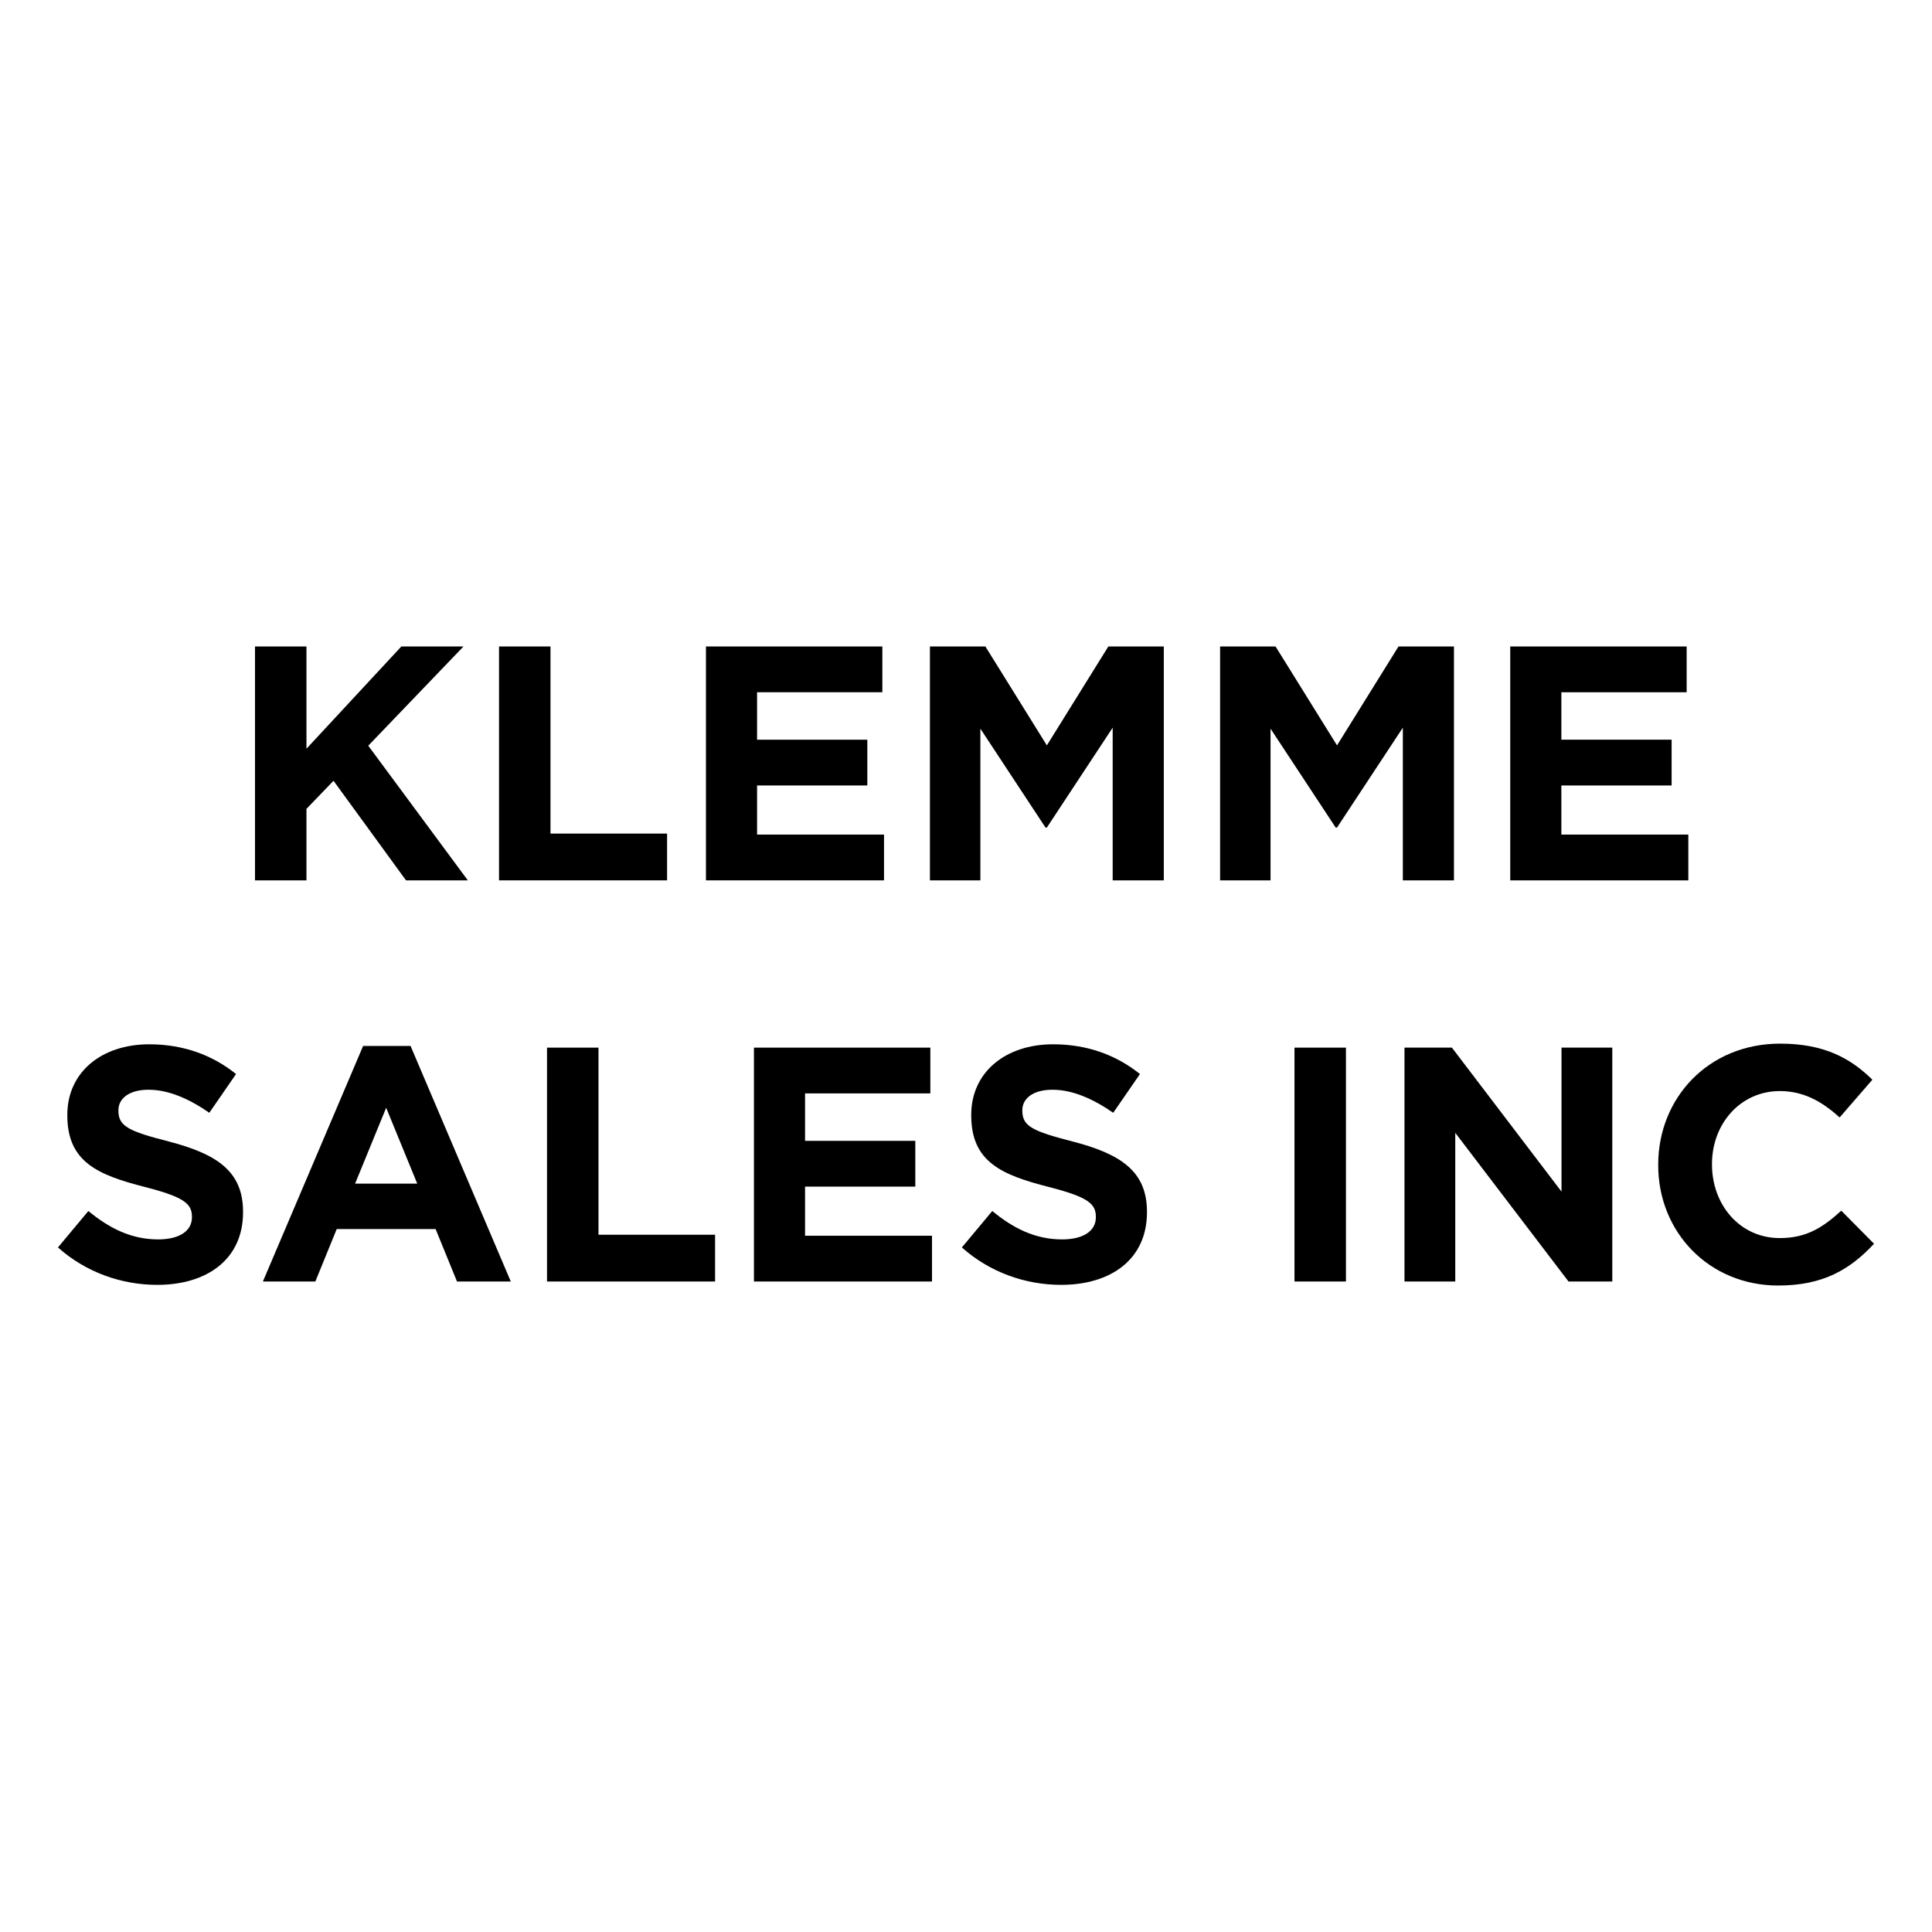
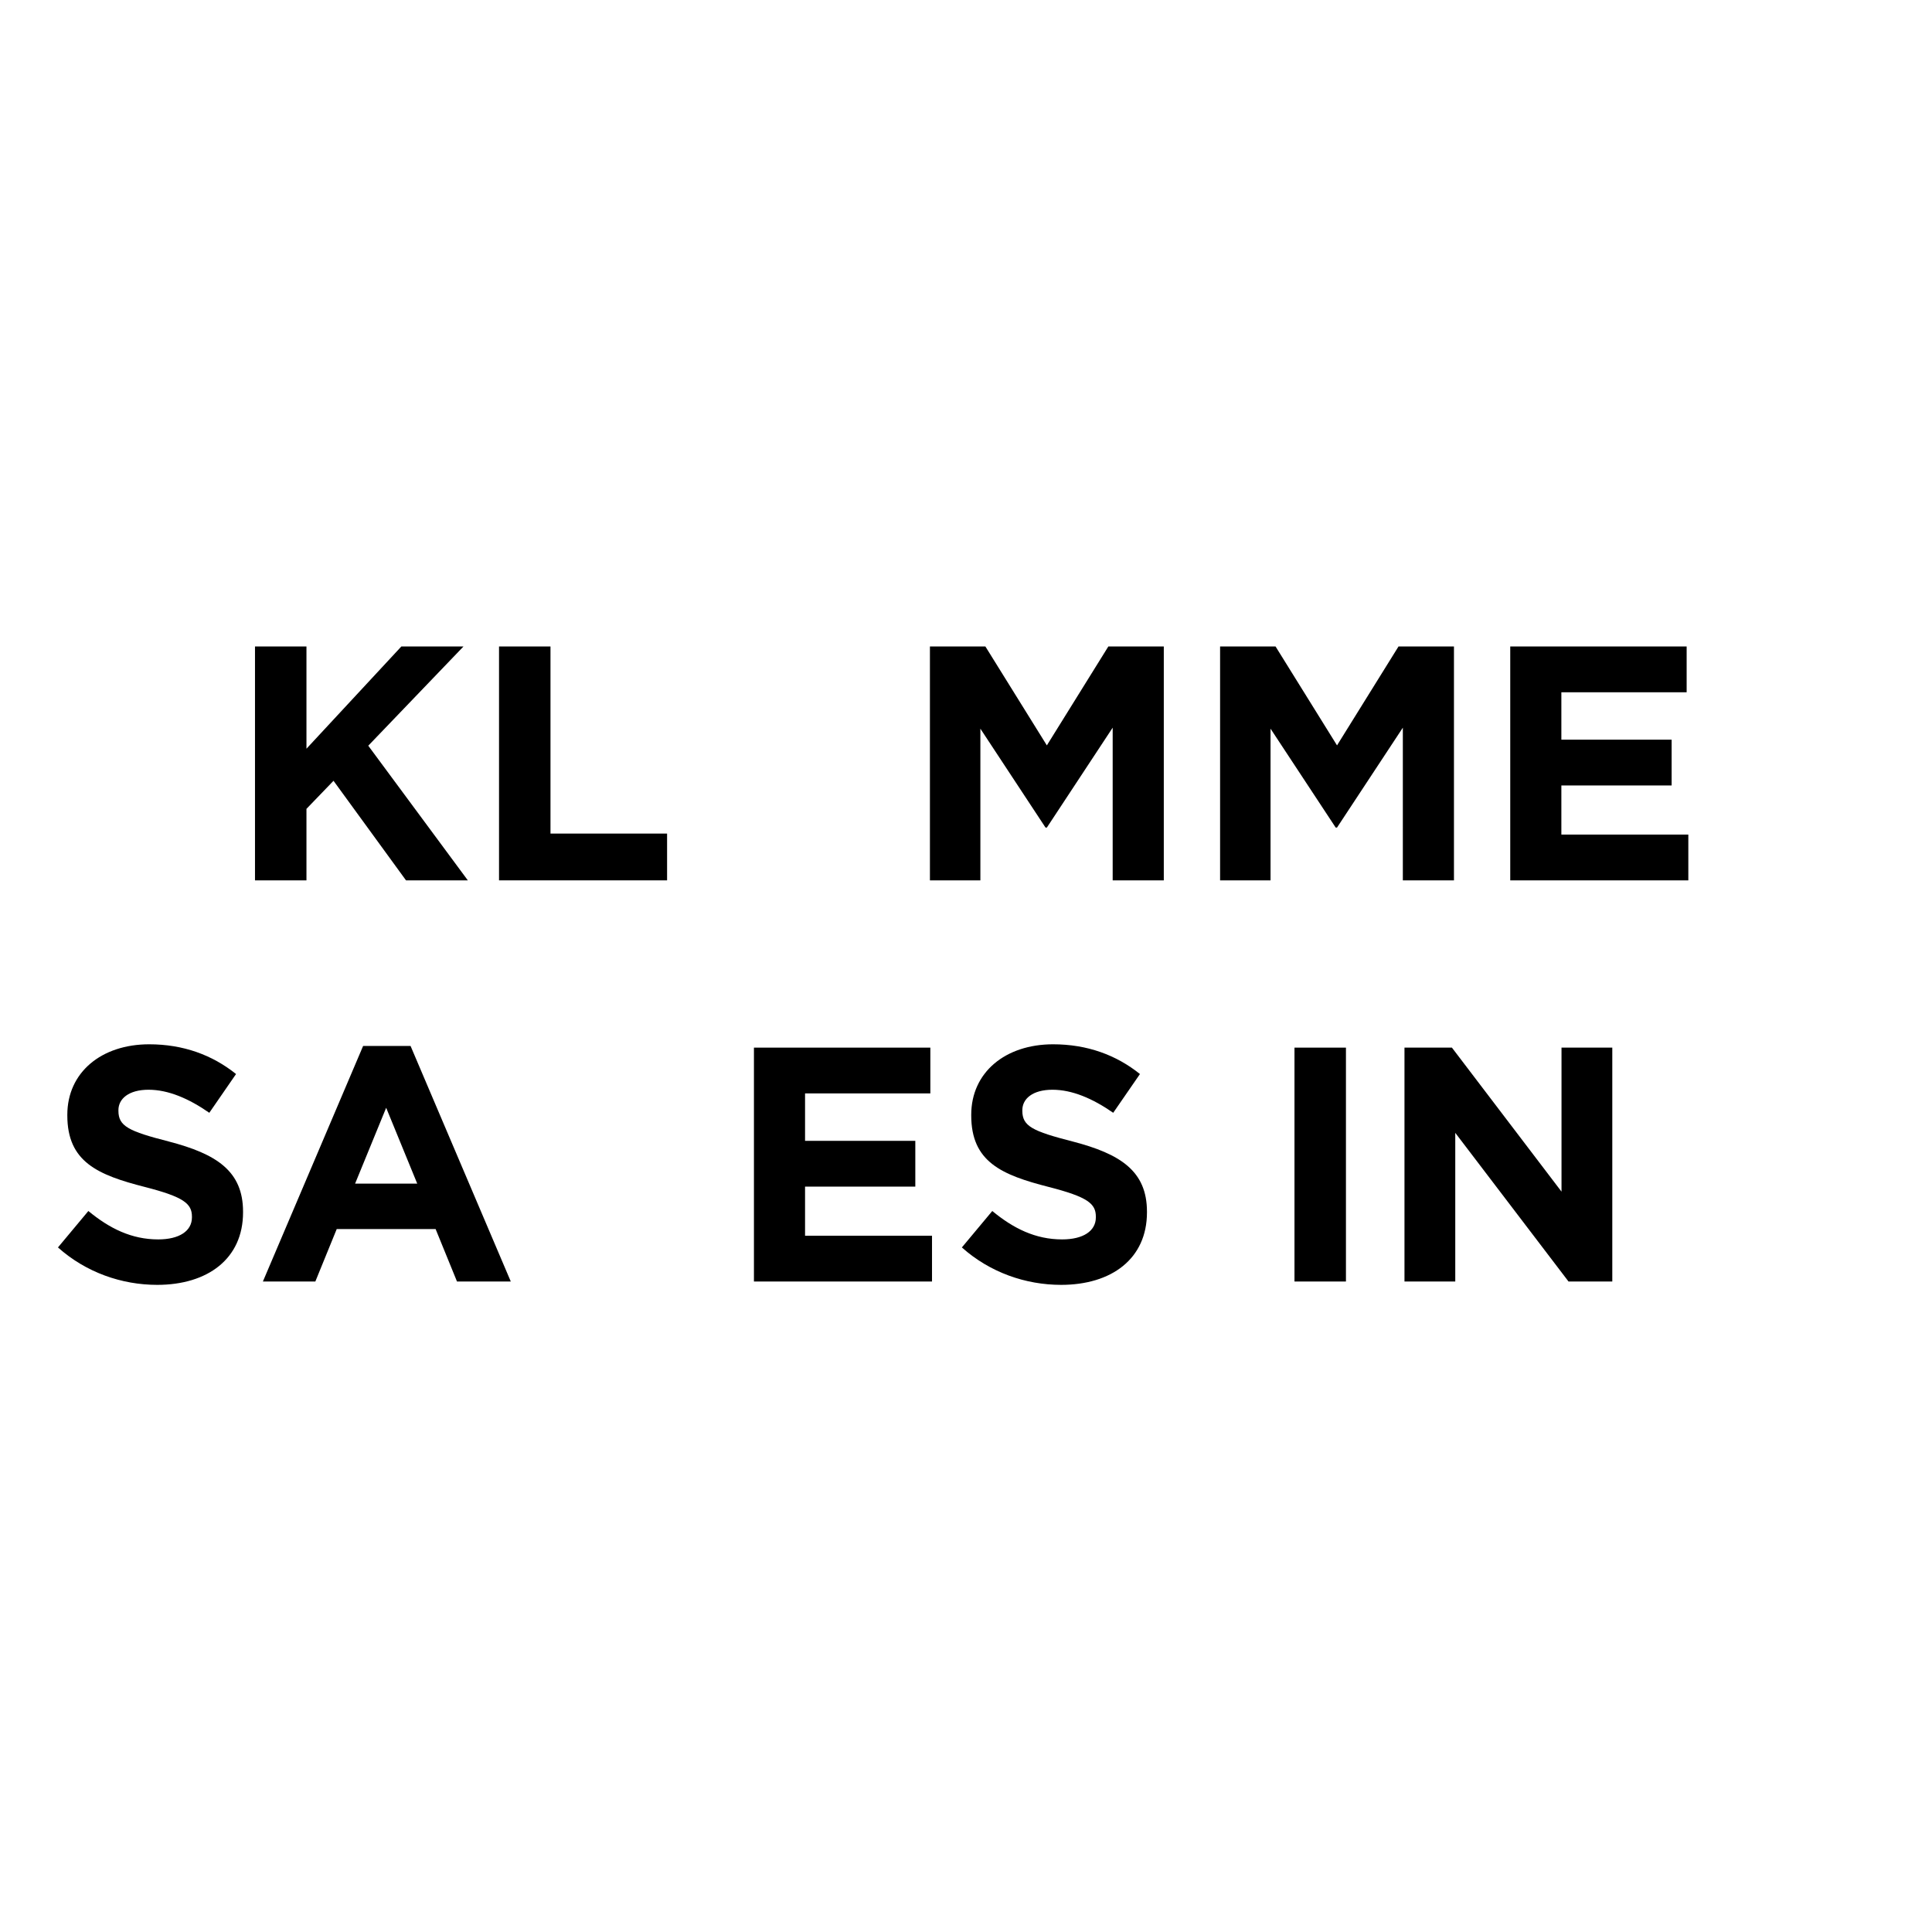
<svg xmlns="http://www.w3.org/2000/svg" version="1.1" id="Layer_1" x="0px" y="0px" viewBox="0 0 250 250" enable-background="new 0 0 250 250" xml:space="preserve">
  <rect fill="#FFFFFF" width="250" height="250" />
  <g>
    <path d="M32.997,83.654h6.659v13.229l12.279-13.229h8.04l-12.321,12.84l12.884,17.424h-8l-9.381-12.884l-3.501,3.633v9.251h-6.659   V83.654z" />
    <path d="M64.574,83.654h6.659v24.211H86.32v6.053H64.574V83.654z" />
-     <path d="M91.349,83.654h22.827v5.923H97.964v6.139h14.268v5.923H97.964v6.356h16.429v5.923H91.349V83.654z" />
    <path d="M120.331,83.654h7.178l7.954,12.798l7.956-12.798h7.176v30.264h-6.615V94.16l-8.517,12.926h-0.173L126.86,94.29v19.627   h-6.528V83.654z" />
    <path d="M157.878,83.654h7.178l7.954,12.798l7.956-12.798h7.176v30.264h-6.615V94.16l-8.517,12.926h-0.172l-8.431-12.796v19.627   h-6.528V83.654z" />
    <path d="M195.425,83.654h22.827v5.923H202.04v6.139h14.268v5.923H202.04v6.356h16.429v5.923h-23.044V83.654z" />
    <path d="M7.5,161.418l3.934-4.714c2.725,2.249,5.578,3.675,9.036,3.675c2.723,0,4.367-1.081,4.367-2.853v-0.086   c0-1.686-1.038-2.55-6.097-3.848c-6.095-1.556-10.029-3.242-10.029-9.253v-0.086c0-5.49,4.409-9.121,10.592-9.121   c4.409,0,8.171,1.383,11.24,3.848l-3.459,5.015c-2.681-1.859-5.317-2.983-7.868-2.983s-3.892,1.167-3.892,2.637v0.088   c0,1.987,1.297,2.637,6.528,3.976c6.139,1.6,9.598,3.805,9.598,9.079v0.088c0,6.009-4.583,9.381-11.112,9.381   C15.759,166.26,11.133,164.66,7.5,161.418z" />
    <path d="M46.987,135.347h6.139l12.97,30.48h-6.961l-2.767-6.787H43.572l-2.767,6.787h-6.787L46.987,135.347z M53.99,153.159   l-4.02-9.813l-4.02,9.813H53.99z" />
-     <path d="M70.784,135.563h6.659v24.211H92.53v6.053H70.784V135.563z" />
    <path d="M97.559,135.563h22.827v5.923h-16.213v6.139h14.268v5.923h-14.268v6.356h16.429v5.923H97.559V135.563z" />
    <path d="M124.466,161.418l3.934-4.714c2.725,2.249,5.578,3.675,9.036,3.675c2.723,0,4.367-1.081,4.367-2.853v-0.086   c0-1.686-1.038-2.55-6.095-3.848c-6.097-1.556-10.031-3.242-10.031-9.253v-0.086c0-5.49,4.409-9.121,10.592-9.121   c4.409,0,8.171,1.383,11.24,3.848l-3.459,5.015c-2.681-1.859-5.317-2.983-7.868-2.983c-2.552,0-3.892,1.167-3.892,2.637v0.088   c0,1.987,1.297,2.637,6.528,3.976c6.139,1.6,9.598,3.805,9.598,9.079v0.088c0,6.009-4.583,9.381-11.112,9.381   C132.724,166.26,128.097,164.66,124.466,161.418z" />
    <path d="M167.506,135.563h6.659v30.264h-6.659V135.563z" />
    <path d="M181.739,135.563h6.139l14.181,18.634v-18.634h6.571v30.264h-5.664l-14.655-19.238v19.238h-6.572V135.563z" />
-     <path d="M214.572,150.781v-0.086c0-8.604,6.484-15.649,15.78-15.649c5.706,0,9.123,1.901,11.932,4.668l-4.237,4.886   c-2.334-2.119-4.712-3.416-7.738-3.416c-5.103,0-8.778,4.237-8.778,9.425v0.086c0,5.189,3.589,9.512,8.778,9.512   c3.459,0,5.576-1.383,7.954-3.545l4.237,4.279c-3.112,3.33-6.571,5.405-12.407,5.405   C221.187,166.346,214.572,159.471,214.572,150.781z" />
  </g>
</svg>